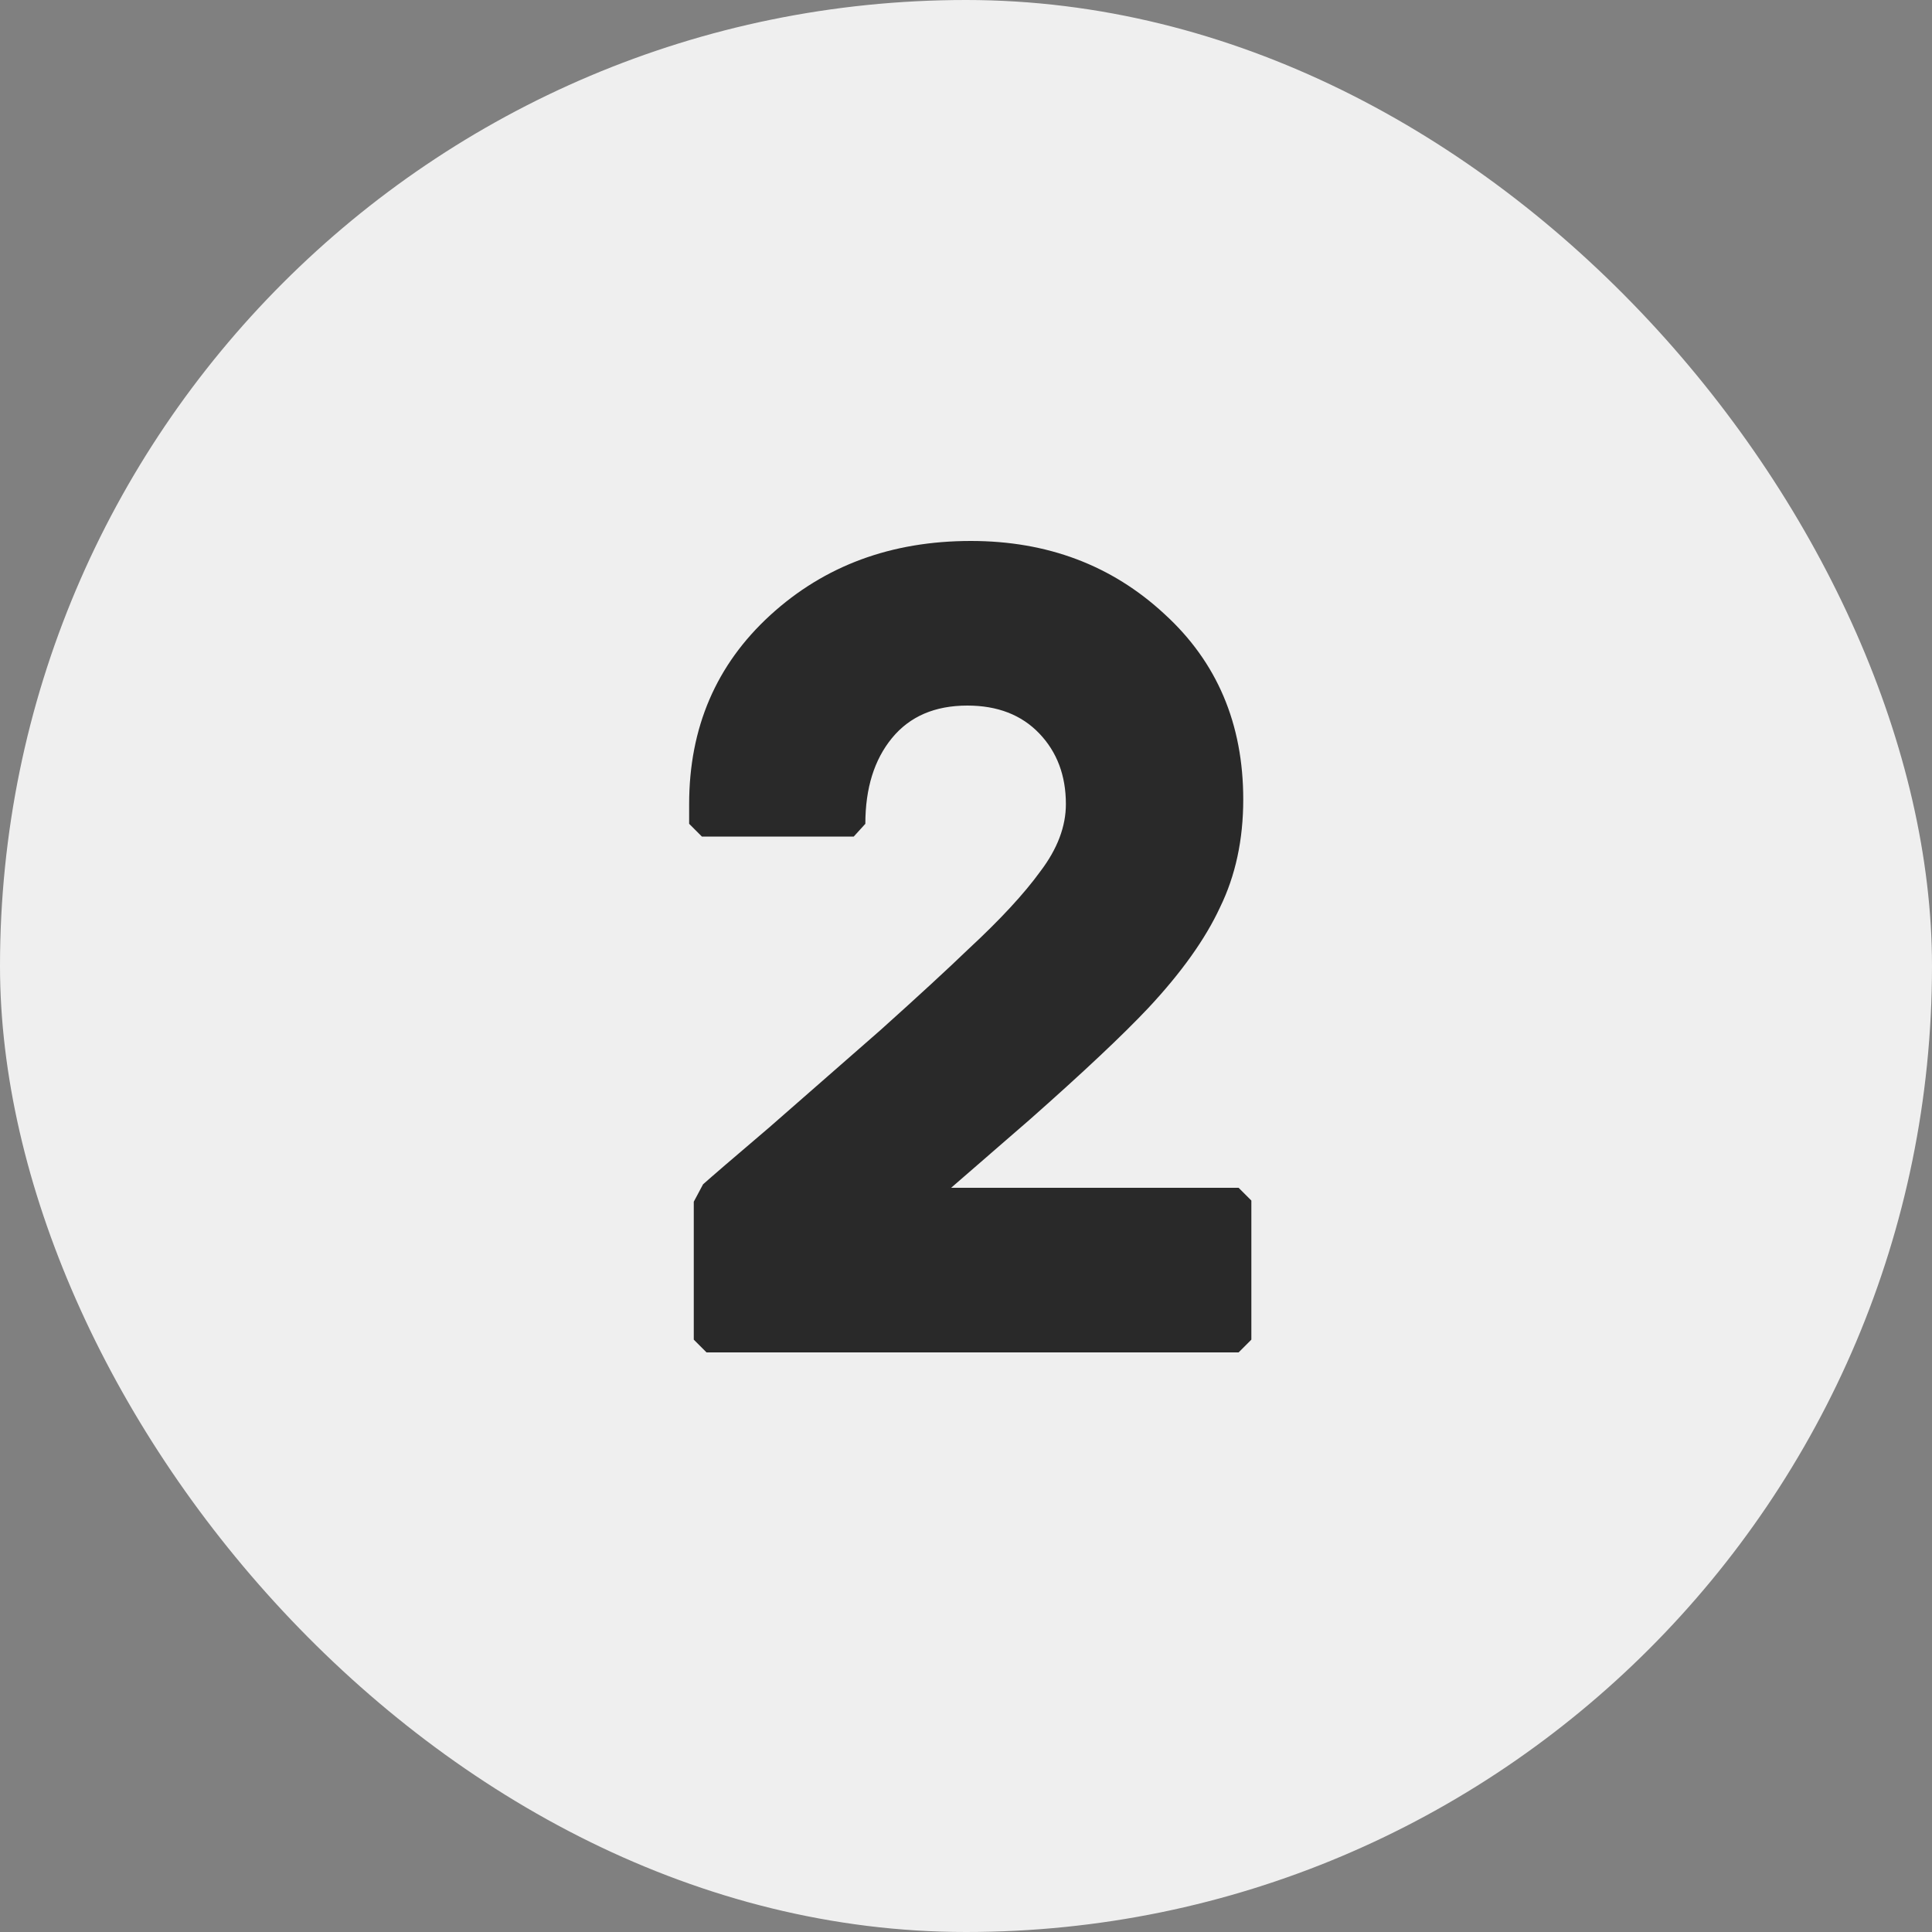
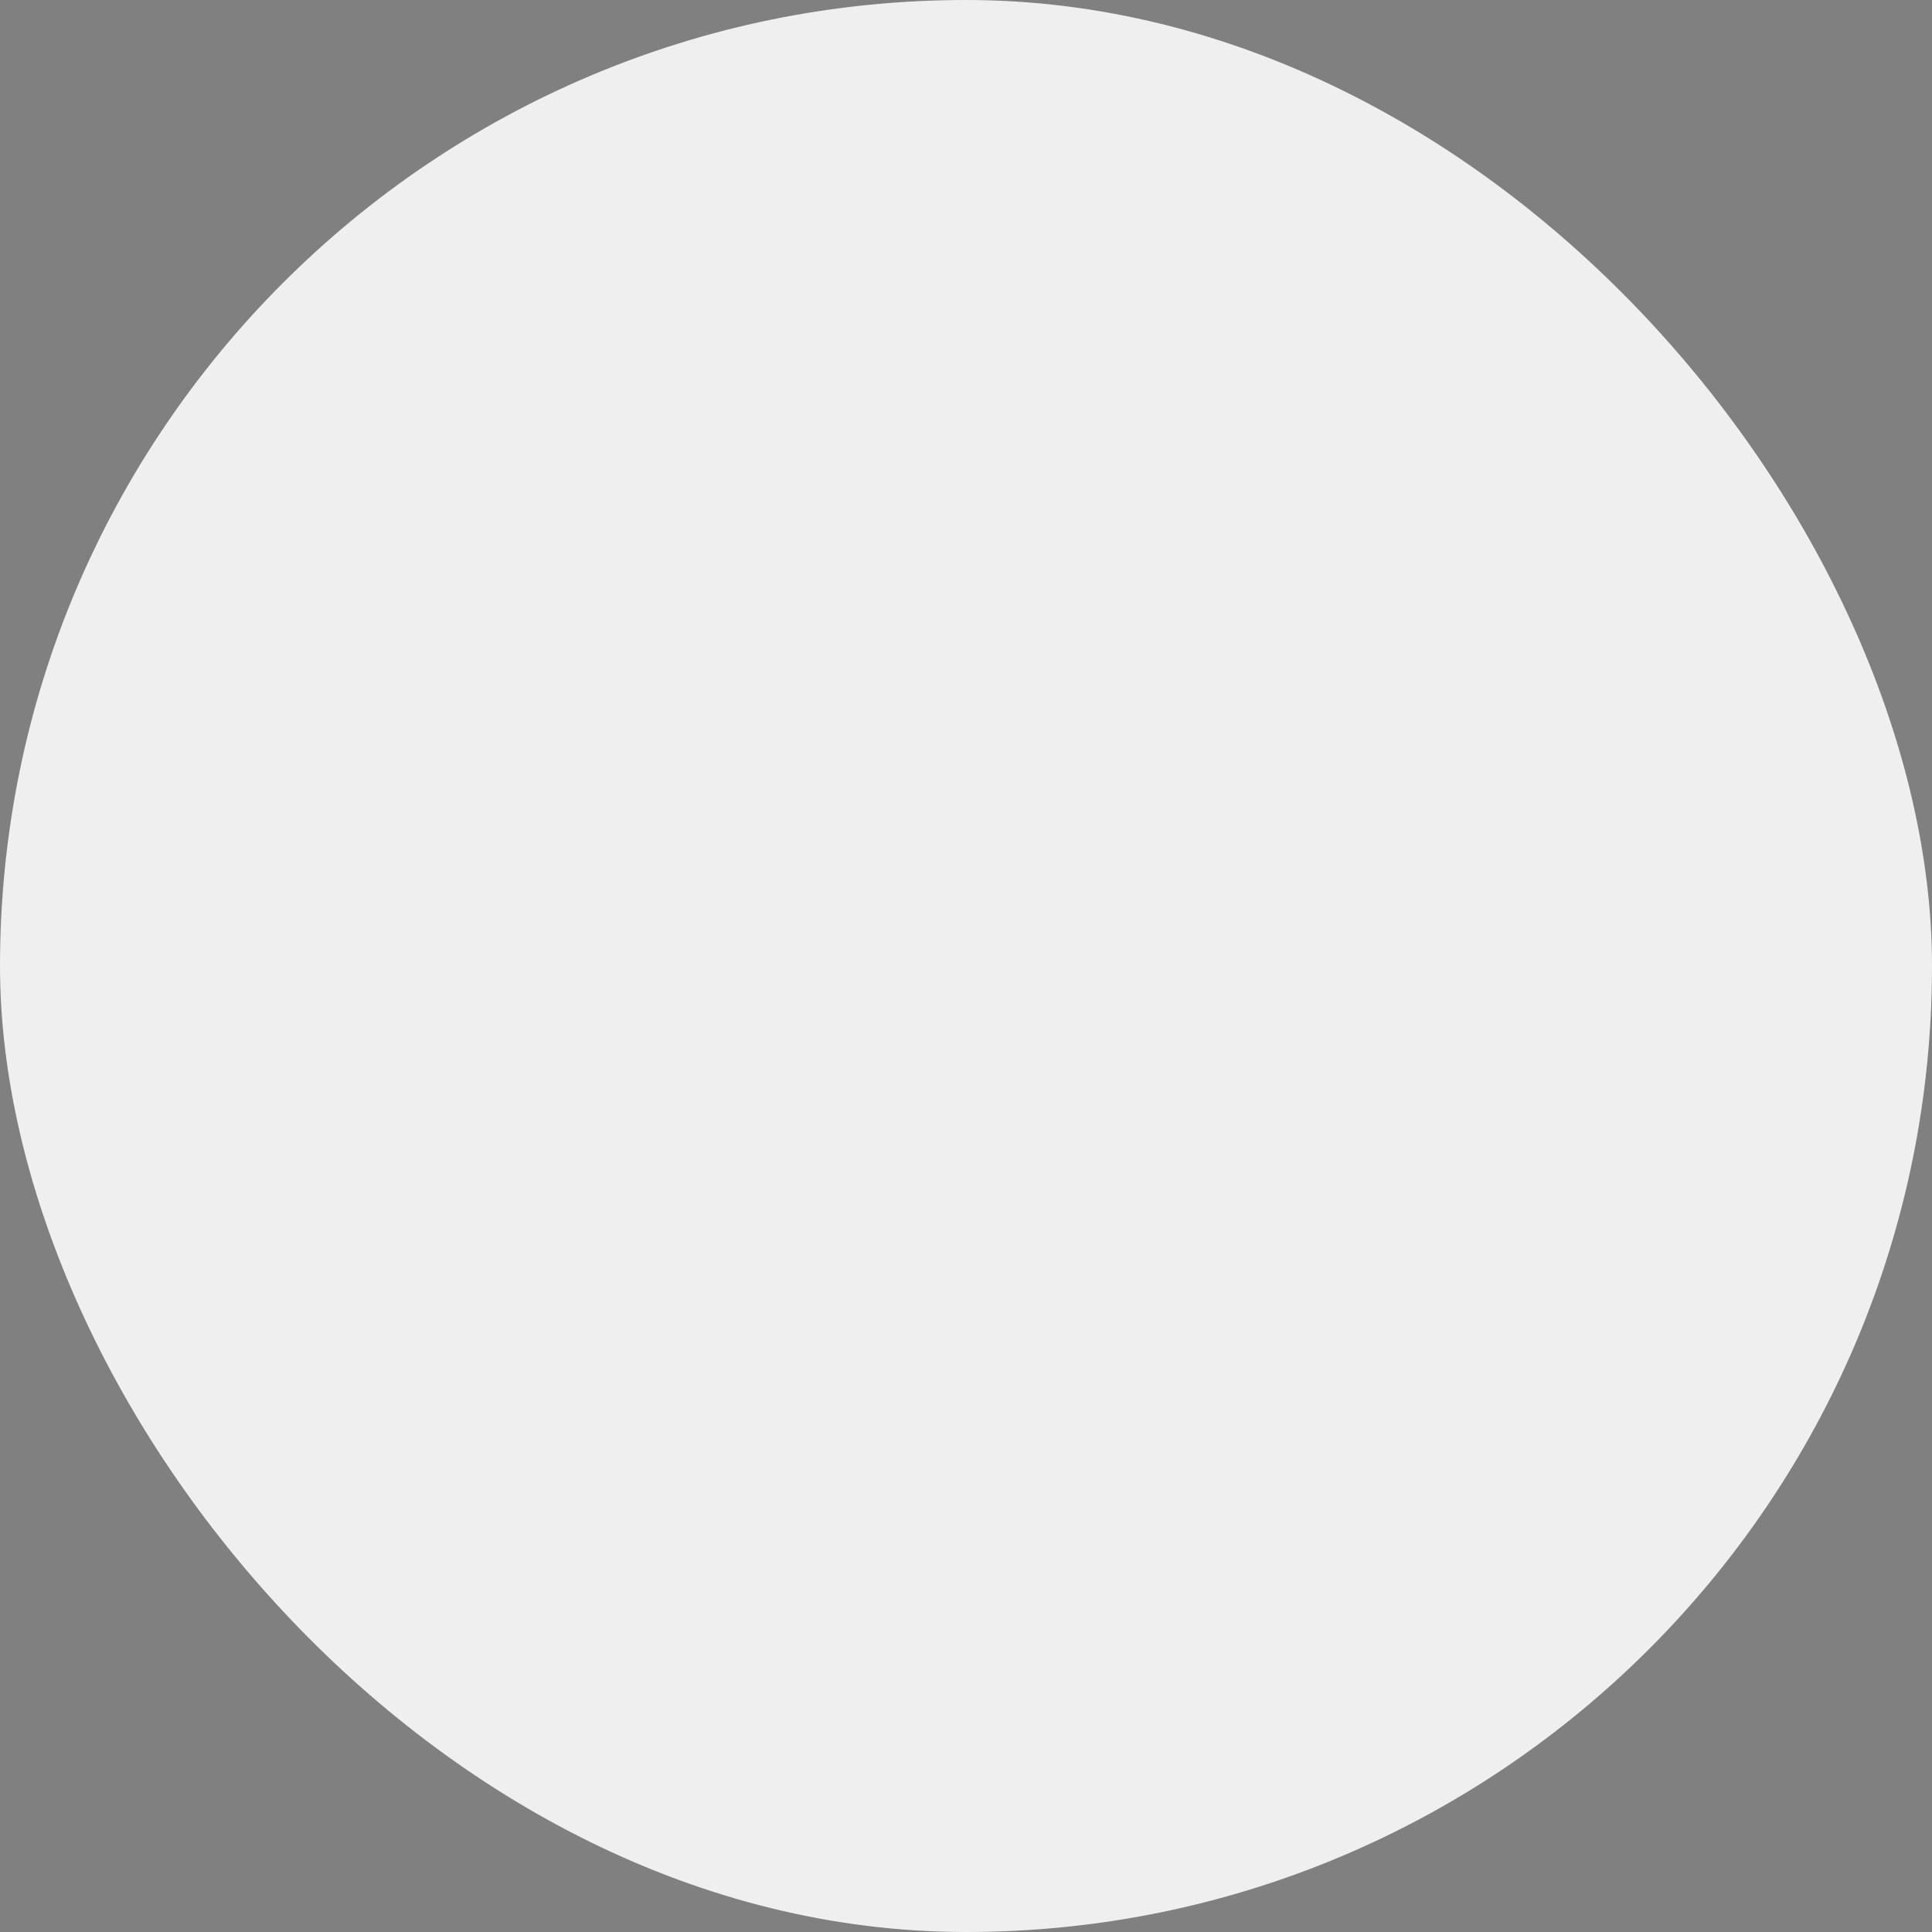
<svg xmlns="http://www.w3.org/2000/svg" width="20" height="20" viewBox="0 0 20 20" fill="none">
  <rect x="0" y="0" width="20" height="20" fill="#808080" stroke="none" />
  <rect width="20" height="20" rx="10" fill="#EFEFEF" />
-   <path d="M9.846 12.296H12.822L12.954 12.428V13.868L12.822 14H7.314L7.182 13.868V12.44L7.278 12.26C7.358 12.188 7.586 11.992 7.962 11.672C8.338 11.344 8.722 11.008 9.114 10.664C9.506 10.312 9.81 10.032 10.026 9.824C10.354 9.52 10.602 9.252 10.77 9.02C10.946 8.788 11.034 8.556 11.034 8.324C11.034 8.028 10.942 7.784 10.758 7.592C10.574 7.4 10.326 7.304 10.014 7.304C9.678 7.304 9.418 7.416 9.234 7.64C9.05 7.864 8.958 8.16 8.958 8.528L8.838 8.66H7.266L7.134 8.528V8.324C7.134 7.532 7.414 6.88 7.974 6.368C8.534 5.856 9.226 5.6 10.05 5.6C10.842 5.6 11.51 5.852 12.054 6.356C12.598 6.852 12.87 7.492 12.87 8.276C12.87 8.692 12.79 9.064 12.63 9.392C12.478 9.72 12.23 10.068 11.886 10.436C11.622 10.716 11.214 11.1 10.662 11.588L9.846 12.296Z" fill="#292929" />
</svg>